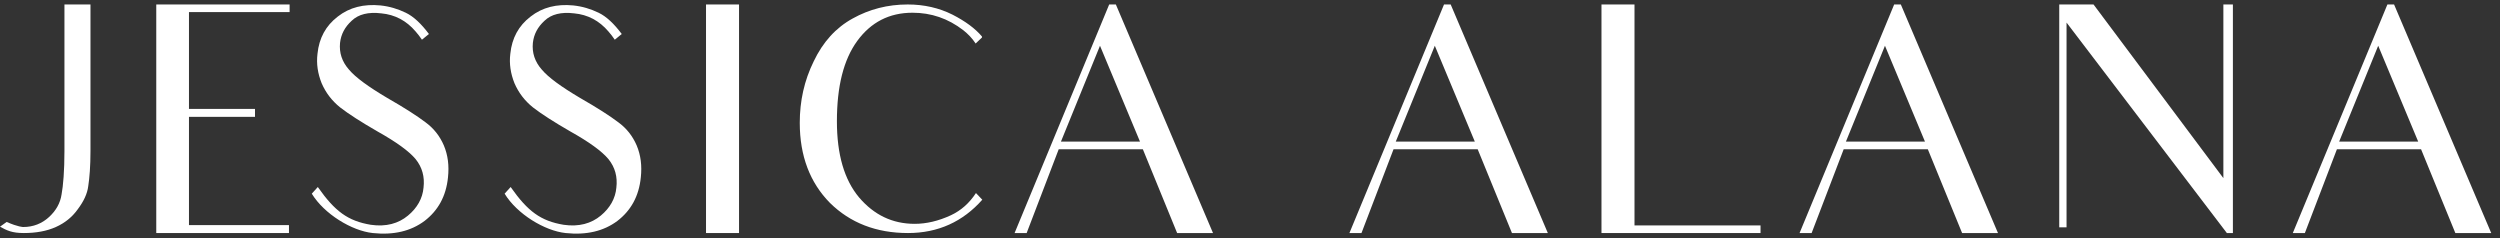
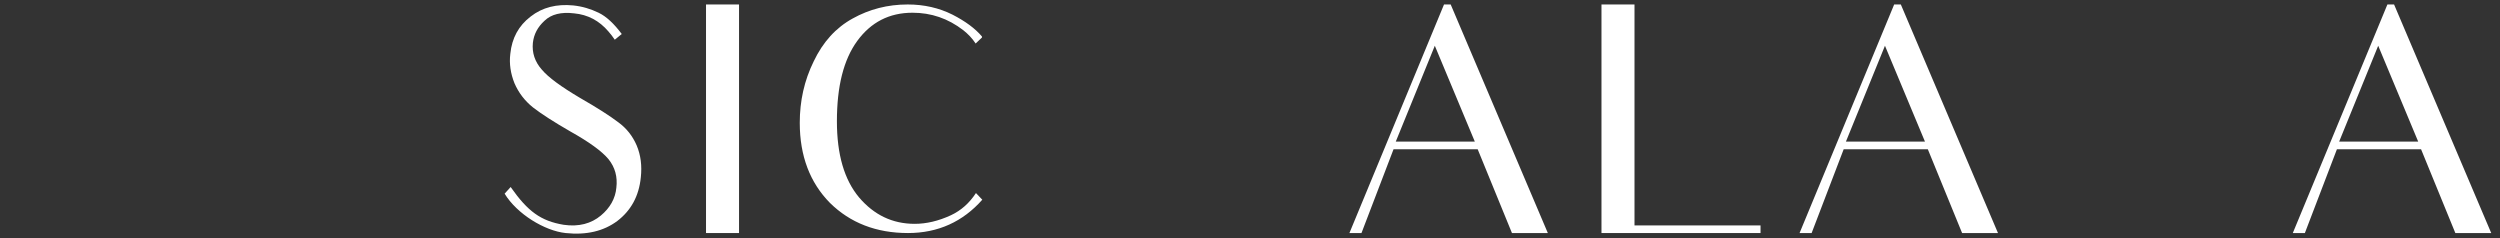
<svg xmlns="http://www.w3.org/2000/svg" width="189" height="18" viewBox="0 0 189 18" fill="none">
  <rect x="0" y="0" width="189" height="18" fill="#333333" stroke="none" />
-   <path d="M4.872 0.338V2.474V11.402C4.872 12.938 4.776 14.042 4.656 14.69C4.56 15.362 4.224 15.938 3.696 16.418C3.168 16.898 2.52 17.162 1.752 17.162C1.752 17.162 1.368 17.162 0.504 16.778L0 17.138C0.528 17.426 0.912 17.618 1.8 17.618C2.712 17.618 3.528 17.474 4.224 17.162C4.92 16.85 5.472 16.394 5.88 15.818C6.312 15.242 6.6 14.666 6.672 14.066C6.768 13.442 6.84 12.578 6.84 11.402V2.474V0.338H4.872Z" fill="white" />
-   <path d="M14.286 17.018V13.178V11.978V11.33V10.946V8.834H16.11H19.278V8.234H16.038H14.286V5.138V4.634V0.914H16.59H21.894V0.338H11.814V4.61V10.946V11.978V13.178V17.618H21.846V17.018H16.542H14.286Z" fill="white" />
-   <path d="M33.555 10.994C33.243 10.274 32.787 9.698 32.163 9.242C31.563 8.786 30.603 8.162 29.259 7.394C27.843 6.554 26.883 5.858 26.379 5.258C25.851 4.658 25.635 3.986 25.707 3.242C25.779 2.594 26.067 2.042 26.595 1.562C27.099 1.082 27.843 0.89 28.827 1.01C29.859 1.106 30.723 1.562 31.419 2.378C31.587 2.57 31.755 2.786 31.899 3.002L32.427 2.57C31.851 1.802 31.275 1.25 30.675 0.962C30.075 0.674 29.451 0.482 28.755 0.41C27.507 0.29 26.427 0.554 25.539 1.25C24.627 1.946 24.123 2.882 24.003 4.058C23.907 4.826 24.027 5.57 24.315 6.29C24.627 7.01 25.083 7.61 25.707 8.114C26.355 8.618 27.291 9.218 28.539 9.938C29.955 10.73 30.915 11.426 31.419 12.026C31.923 12.65 32.115 13.37 32.019 14.186C31.947 15.002 31.539 15.722 30.843 16.298C30.123 16.898 29.187 17.162 28.035 16.994C26.307 16.706 25.323 15.986 24.027 14.138L23.571 14.642C24.507 16.178 26.595 17.45 28.179 17.618C29.763 17.786 31.059 17.474 32.091 16.706C33.123 15.914 33.723 14.834 33.867 13.418C33.963 12.53 33.867 11.738 33.555 10.994Z" fill="white" />
  <path d="M48.133 10.994C47.821 10.274 47.365 9.698 46.741 9.242C46.141 8.786 45.181 8.162 43.837 7.394C42.421 6.554 41.461 5.858 40.957 5.258C40.429 4.658 40.213 3.986 40.285 3.242C40.357 2.594 40.645 2.042 41.173 1.562C41.677 1.082 42.421 0.89 43.405 1.01C44.437 1.106 45.301 1.562 45.997 2.378C46.165 2.57 46.333 2.786 46.477 3.002L47.005 2.57C46.429 1.802 45.853 1.25 45.253 0.962C44.653 0.674 44.029 0.482 43.333 0.41C42.085 0.29 41.005 0.554 40.117 1.25C39.205 1.946 38.701 2.882 38.581 4.058C38.485 4.826 38.605 5.57 38.893 6.29C39.205 7.01 39.661 7.61 40.285 8.114C40.933 8.618 41.869 9.218 43.117 9.938C44.533 10.73 45.493 11.426 45.997 12.026C46.501 12.65 46.693 13.37 46.597 14.186C46.525 15.002 46.117 15.722 45.421 16.298C44.701 16.898 43.765 17.162 42.613 16.994C40.885 16.706 39.901 15.986 38.605 14.138L38.149 14.642C39.085 16.178 41.173 17.45 42.757 17.618C44.341 17.786 45.637 17.474 46.669 16.706C47.701 15.914 48.301 14.834 48.445 13.418C48.541 12.53 48.445 11.738 48.133 10.994Z" fill="white" />
  <path d="M53.375 0.338V4.634V13.13V17.618H55.871V13.13V4.634V0.338H53.375Z" fill="white" />
  <path d="M73.782 14.594C73.278 15.362 72.654 15.914 71.886 16.274C70.95 16.706 70.038 16.922 69.15 16.922C67.47 16.922 66.078 16.25 64.95 14.93C63.822 13.586 63.27 11.666 63.27 9.17C63.27 6.53 63.774 4.514 64.806 3.098C65.838 1.682 67.23 0.962 68.982 0.962C70.398 0.962 71.67 1.394 72.822 2.282C73.158 2.546 73.494 2.882 73.758 3.29L74.238 2.834V2.762C73.734 2.162 72.99 1.61 72.006 1.106C70.998 0.602 69.87 0.338 68.622 0.338C67.11 0.338 65.718 0.698 64.47 1.394C63.198 2.09 62.214 3.17 61.518 4.634C60.798 6.098 60.462 7.634 60.462 9.29C60.462 11.786 61.23 13.802 62.742 15.338C64.278 16.85 66.246 17.618 68.646 17.618C70.926 17.618 72.798 16.754 74.262 15.098L73.782 14.594Z" fill="white" />
-   <path d="M80.207 10.706L83.159 3.458L86.183 10.706H80.207ZM87.695 14.45C87.695 14.45 88.079 15.386 88.991 17.618H91.703L84.359 0.338H83.855L76.703 17.618H77.615L80.039 11.282H86.399L87.695 14.45Z" fill="white" />
  <path d="M105.52 10.706L108.472 3.458L111.496 10.706H105.52ZM113.008 14.45C113.008 14.45 113.392 15.386 114.304 17.618H117.016L109.672 0.338H109.168L102.016 17.618H102.928L105.352 11.282H111.712L113.008 14.45Z" fill="white" />
  <path d="M123.568 17.042V0.338H121.072V4.682V13.178V17.618H133.096V17.042H123.568Z" fill="white" />
  <path d="M139.551 10.706L142.503 3.458L145.527 10.706H139.551ZM147.039 14.45C147.039 14.45 147.423 15.386 148.335 17.618H151.047L143.703 0.338H143.199L136.047 17.618H136.959L139.383 11.282H145.743L147.039 14.45Z" fill="white" />
-   <path d="M168.087 0.338V3.362V13.466L158.271 0.338H155.679V4.466V13.418V17.186H156.231V13.418V1.706L168.351 17.618H168.807V3.554V0.338H168.087Z" fill="white" />
  <path d="M176.84 10.706L179.792 3.458L182.816 10.706H176.84ZM184.328 14.45C184.328 14.45 184.712 15.386 185.624 17.618H188.336L180.992 0.338H180.488L173.336 17.618H174.248L176.672 11.282H183.032L184.328 14.45Z" fill="white" />
</svg>